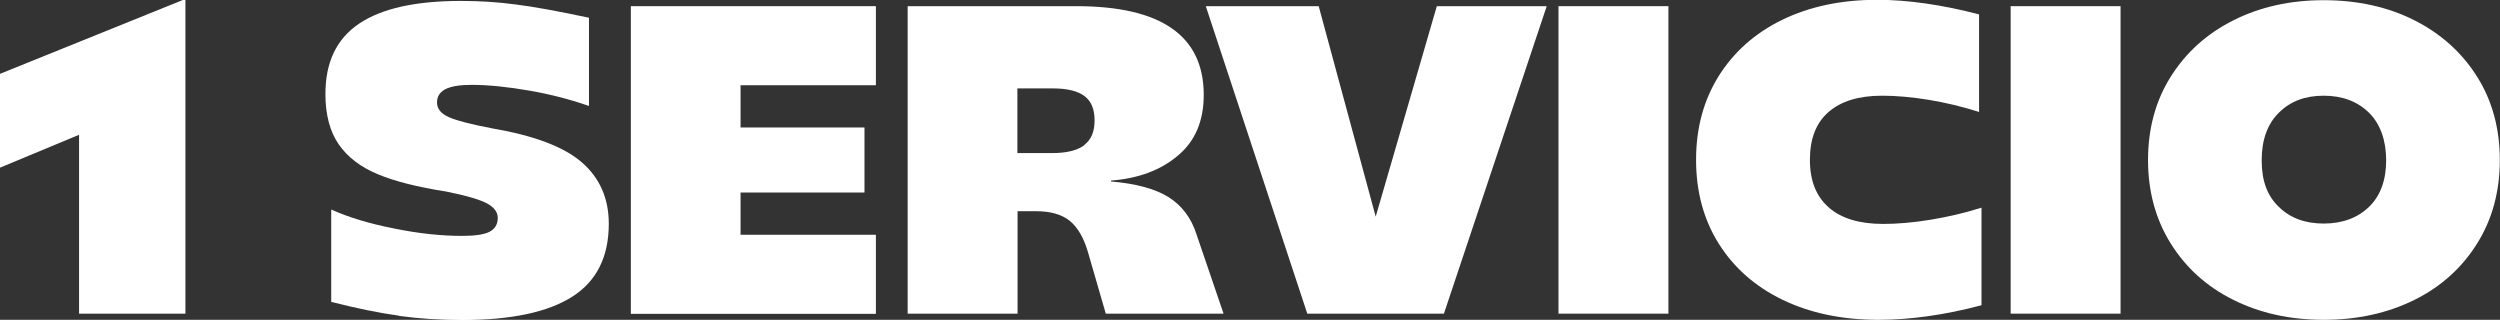
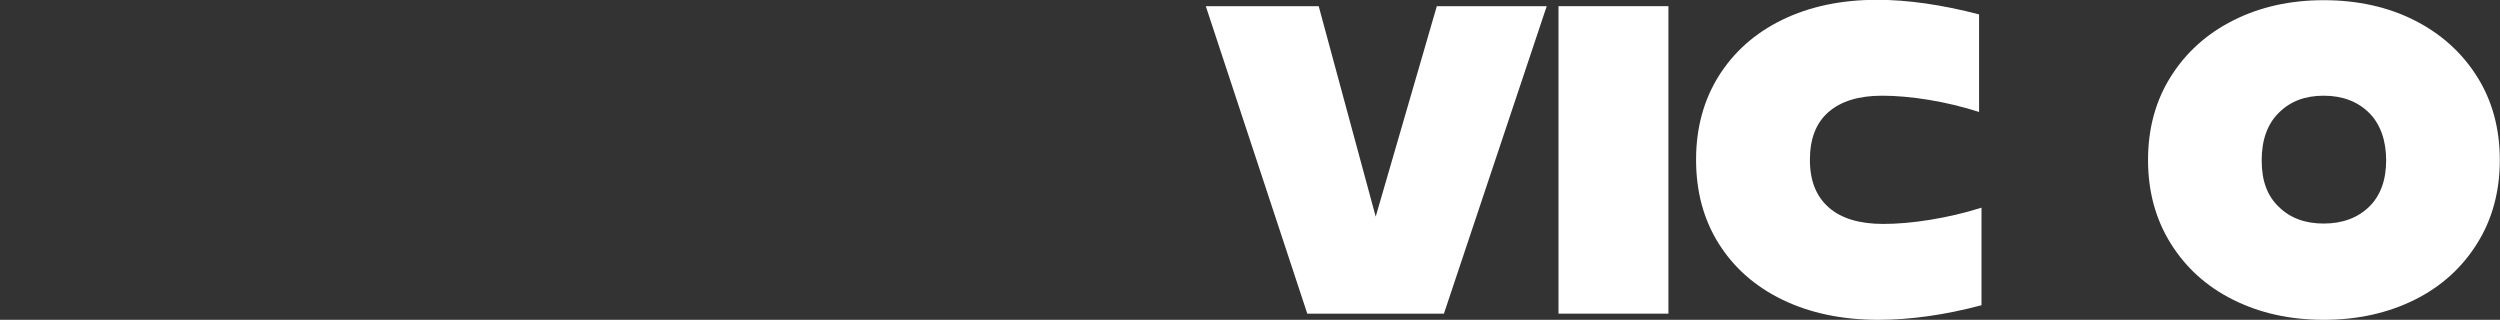
<svg xmlns="http://www.w3.org/2000/svg" id="Capa_2" data-name="Capa 2" viewBox="0 0 133.75 17.11">
  <rect x="0" y="0" width="133.75" height="17.11" fill="#333333" stroke="none" />
  <defs>
    <style>
      .cls-1 {
        fill: #fff;
        stroke-width: 0px;
      }
    </style>
  </defs>
  <g id="Capa_1-2" data-name="Capa 1">
    <g>
-       <path class="cls-1" d="m4.23,7.21l-4.23,1.76V3.95L9.78,0h.14v16.78h-5.69V7.21Z" />
-       <path class="cls-1" d="m21.35,16.89c-1.09-.15-2.3-.4-3.63-.74v-4.94c.91.41,2.02.75,3.34,1.01,1.32.27,2.53.4,3.64.4.71,0,1.2-.07,1.49-.22.29-.15.44-.4.44-.74,0-.31-.19-.57-.58-.78-.38-.2-1.11-.42-2.17-.63-1.52-.24-2.74-.54-3.67-.93-.92-.38-1.62-.92-2.09-1.6-.47-.68-.71-1.58-.71-2.69,0-1.71.6-2.96,1.81-3.77C20.43.45,22.24.05,24.65.05c1,0,1.99.06,2.95.19.96.12,2.27.36,3.91.71v4.72c-.97-.34-2.03-.62-3.18-.82-1.15-.2-2.19-.31-3.11-.31-.63,0-1.09.08-1.39.23-.3.16-.45.39-.45.71,0,.35.22.61.66.8.44.19,1.21.38,2.3.59,2.22.38,3.82.98,4.78,1.81.96.83,1.45,1.93,1.45,3.29,0,1.77-.65,3.07-1.95,3.9-1.3.83-3.26,1.25-5.88,1.25-1.17,0-2.31-.07-3.4-.22Z" />
-       <path class="cls-1" d="m33.75.33h13.11v4.23h-7.24v2.26h6.63v3.48h-6.63v2.26h7.24v4.23h-13.11V.33Z" />
-       <path class="cls-1" d="m48.55.33h9.03c4.54,0,6.82,1.58,6.82,4.75,0,1.39-.46,2.48-1.39,3.25-.92.78-2.12,1.22-3.57,1.33v.05c1.33.11,2.35.39,3.07.83.71.45,1.21,1.1,1.49,1.96l1.46,4.28h-6.3l-.96-3.31c-.22-.75-.54-1.3-.96-1.65-.42-.34-1.02-.52-1.79-.52h-1.01v5.48h-5.88V.33Zm9.45,7.43c.38-.28.56-.72.56-1.32s-.18-1.03-.54-1.3c-.36-.27-.92-.41-1.69-.41h-1.9v3.46h1.86c.77,0,1.34-.14,1.72-.42Z" />
      <path class="cls-1" d="m64.51.33h6.04l3.05,11.26,3.27-11.26h5.88l-5.5,16.45h-7.31L64.51.33Z" />
      <path class="cls-1" d="m83.38.33h5.88v16.45h-5.88V.33Z" />
      <path class="cls-1" d="m95.37,16.04c-1.47-.71-2.61-1.72-3.42-3.01-.81-1.29-1.21-2.79-1.21-4.48s.4-3.18,1.21-4.48c.81-1.29,1.94-2.3,3.4-3.01s3.15-1.07,5.08-1.07c1.63,0,3.45.26,5.45.78v5.22c-.88-.28-1.78-.5-2.7-.65-.92-.15-1.75-.22-2.49-.22-1.24,0-2.19.29-2.86.87s-1,1.43-1,2.56.34,1.96,1.01,2.55,1.65.88,2.91.88c.75,0,1.59-.07,2.51-.22.92-.15,1.84-.36,2.75-.65v5.22c-1.96.52-3.8.78-5.52.78-1.94,0-3.65-.36-5.12-1.07Z" />
-       <path class="cls-1" d="m107.57.33h5.88v16.45h-5.88V.33Z" />
      <path class="cls-1" d="m119.48,16.04c-1.43-.71-2.54-1.72-3.35-3.02-.81-1.3-1.21-2.79-1.21-4.46s.4-3.16,1.21-4.45c.81-1.29,1.92-2.3,3.35-3.02s3.04-1.08,4.84-1.08,3.44.36,4.86,1.08,2.54,1.73,3.35,3.02c.81,1.29,1.21,2.78,1.21,4.45s-.4,3.17-1.21,4.46c-.81,1.3-1.92,2.31-3.35,3.02s-3.05,1.07-4.86,1.07-3.42-.36-4.84-1.07Zm7.26-4.97c.61-.59.92-1.43.92-2.49s-.31-1.95-.92-2.55c-.61-.6-1.42-.91-2.42-.91s-1.79.3-2.4.91c-.61.6-.92,1.45-.92,2.55s.3,1.9.92,2.49c.61.6,1.41.89,2.4.89s1.81-.3,2.42-.89Z" />
    </g>
  </g>
</svg>